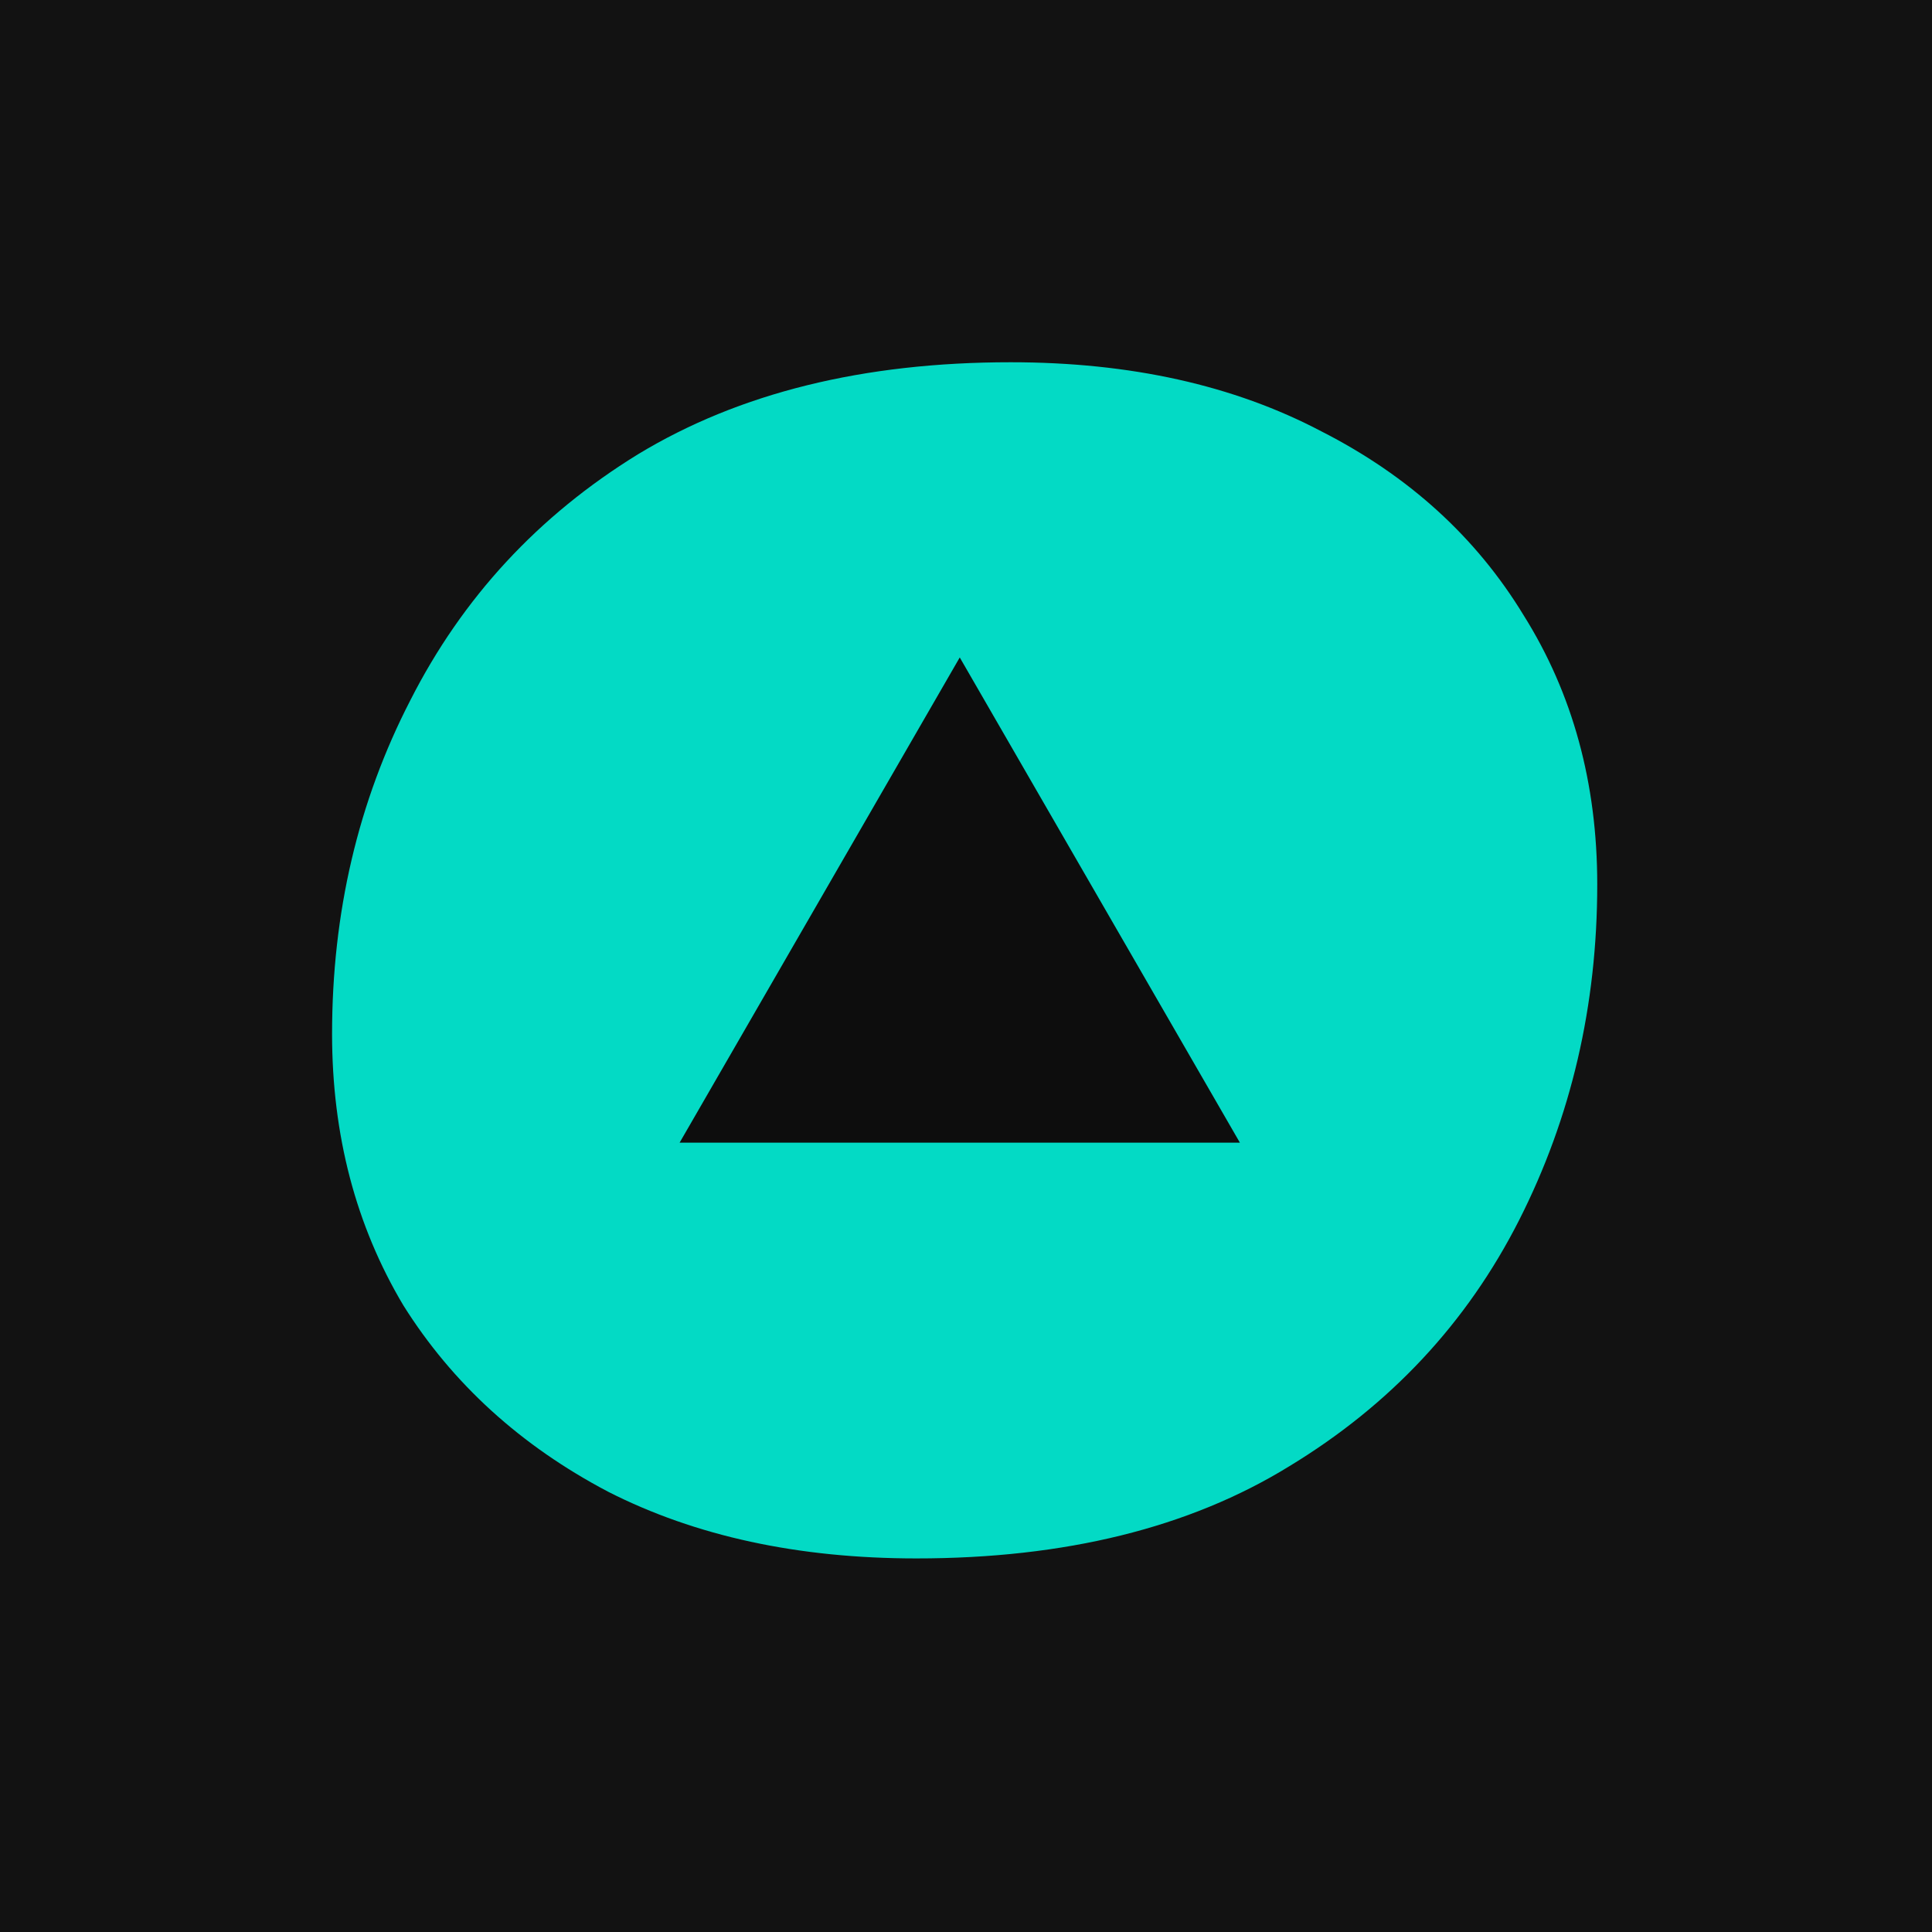
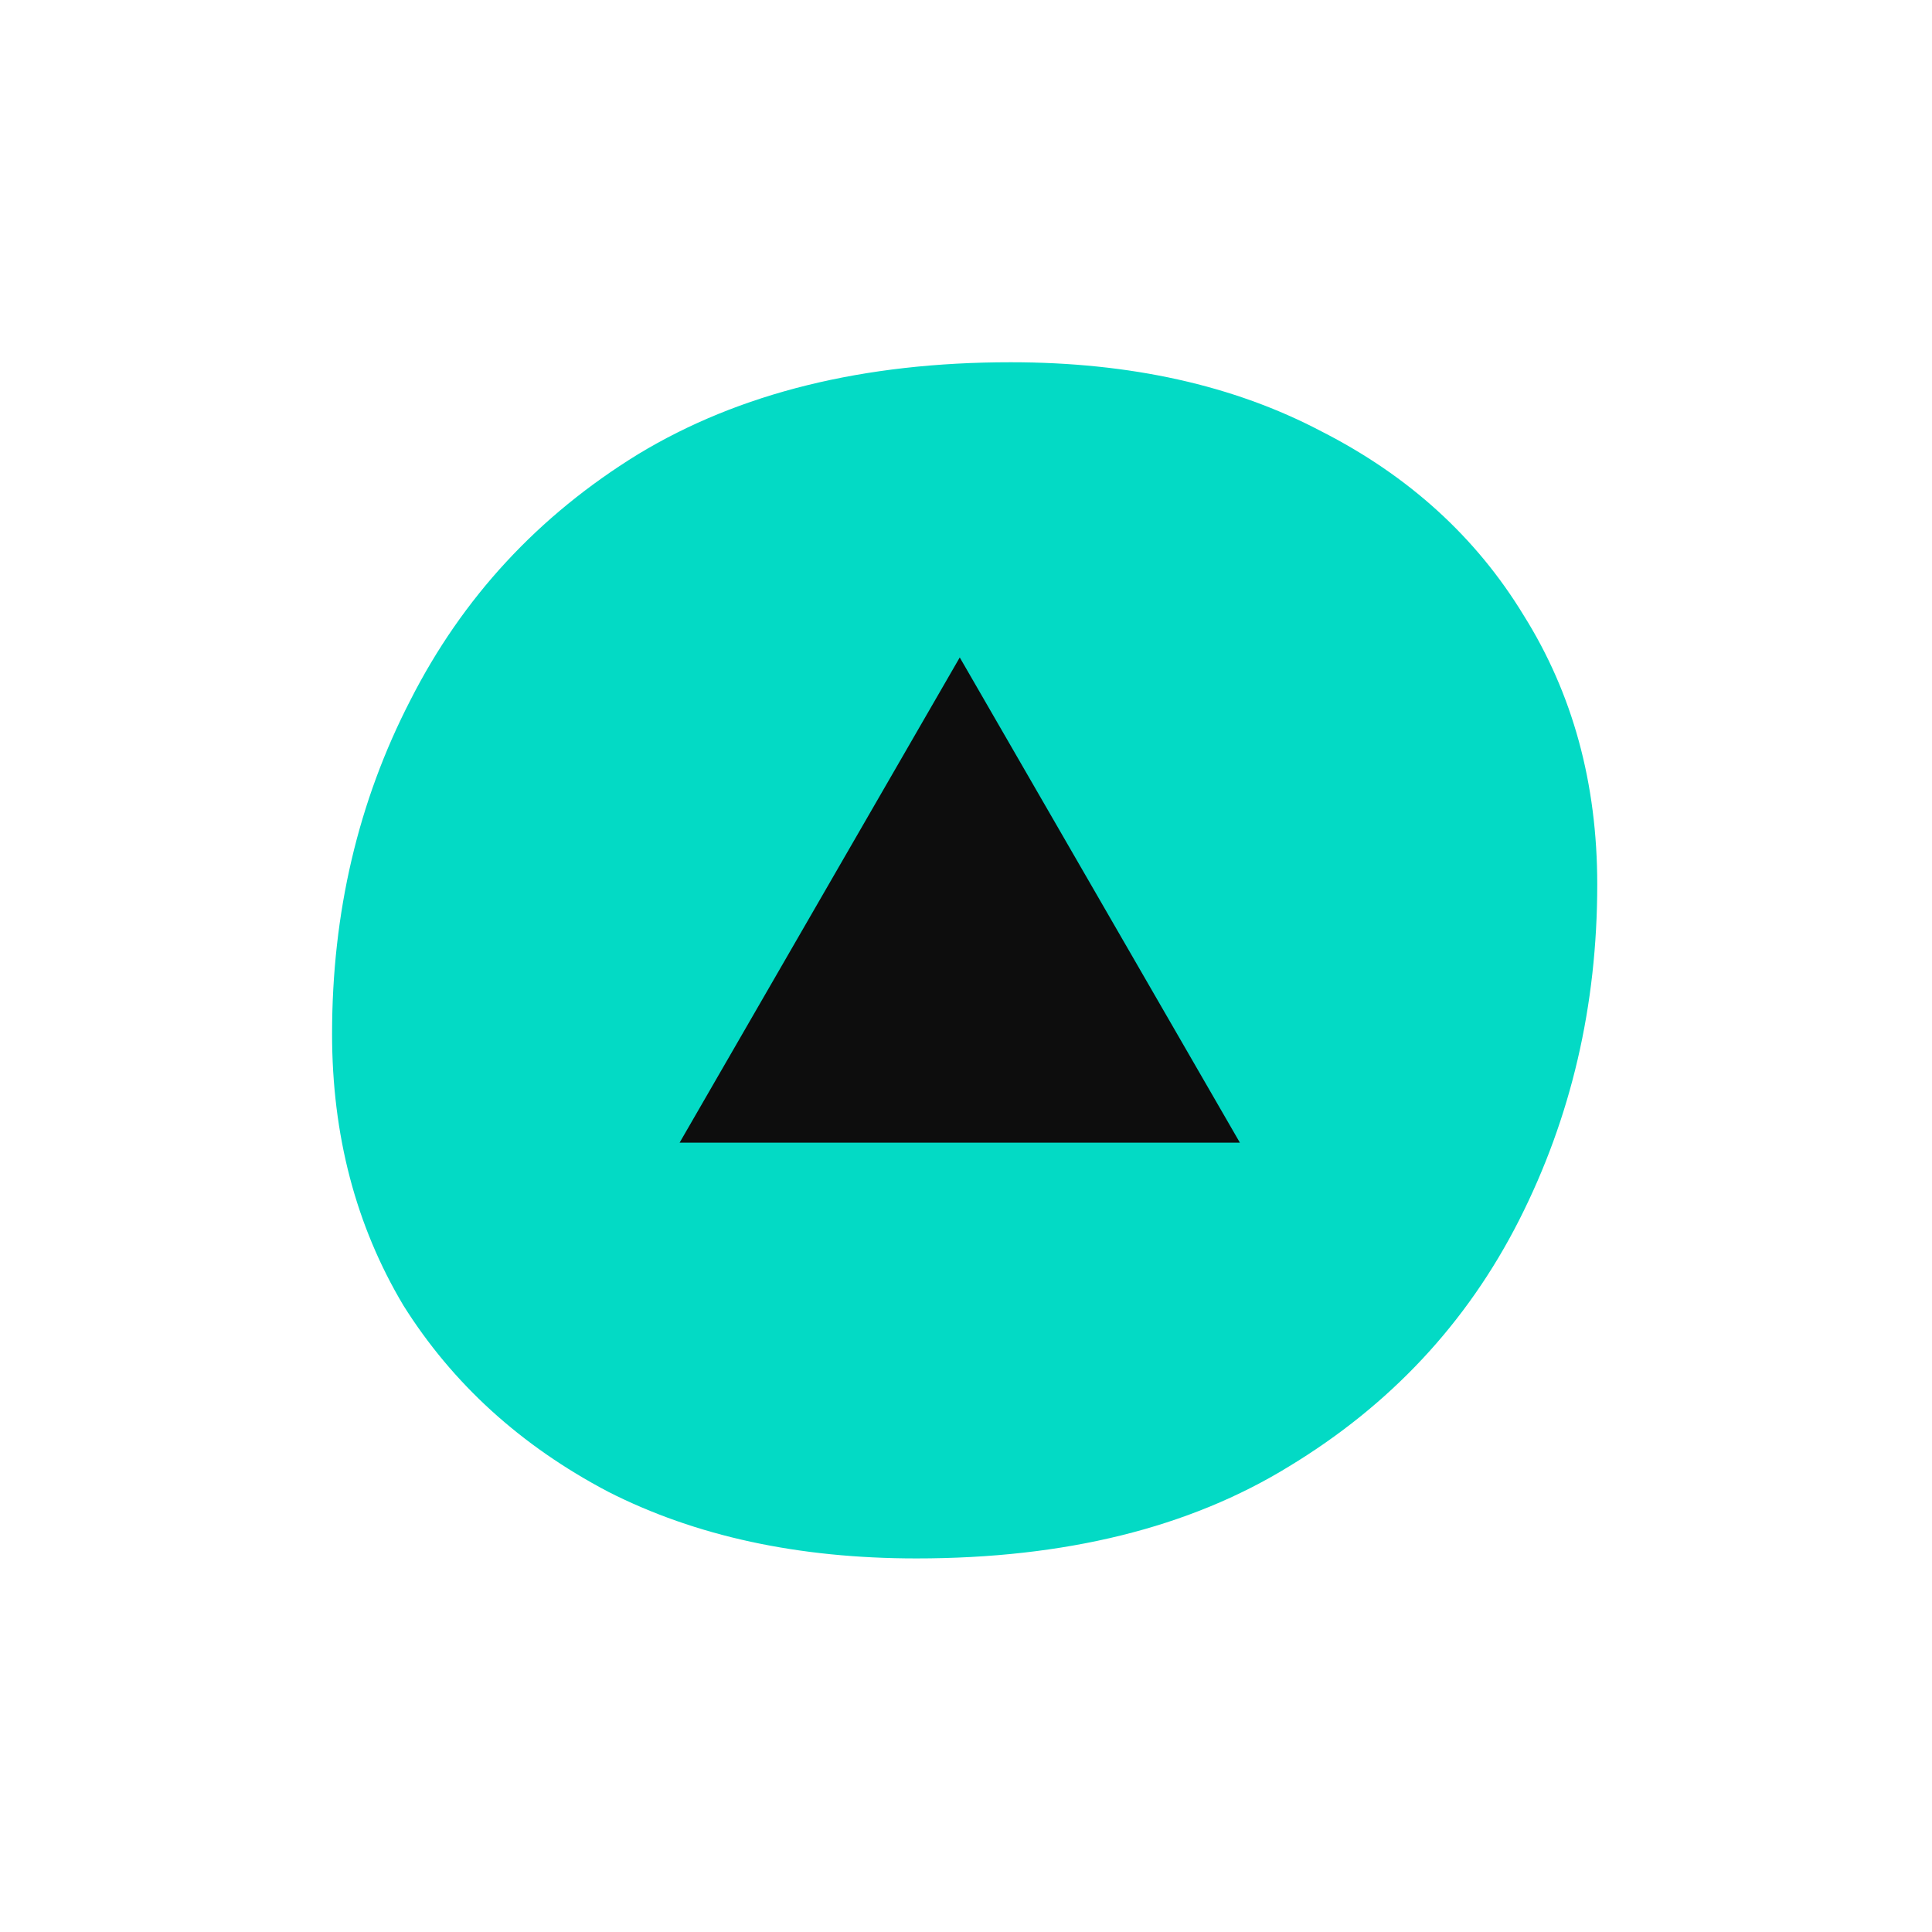
<svg xmlns="http://www.w3.org/2000/svg" width="180" height="180" viewBox="0 0 180 180" fill="none">
-   <rect width="180" height="180" fill="#121212" />
  <path fill-rule="evenodd" clip-rule="evenodd" d="M56.656 138.98C64.8 143.124 74.373 145.195 85.374 145.195C99.234 145.195 110.807 142.338 120.094 136.623C129.524 130.907 136.668 123.263 141.526 113.691C146.383 104.118 148.812 93.688 148.812 82.4C148.812 72.97 146.526 64.612 141.954 57.325C137.525 50.038 131.238 44.323 123.094 40.179C114.95 35.893 105.306 33.75 94.161 33.75C80.445 33.75 68.872 36.608 59.442 42.323C50.155 48.038 43.082 55.682 38.224 65.255C33.366 74.685 30.938 85.043 30.938 96.331C30.938 105.761 33.152 114.191 37.581 121.62C42.154 128.907 48.512 134.694 56.656 138.98Z" fill="#03DAC5" />
  <path d="M89.418 61.253L115.519 106.461H63.317L89.418 61.253Z" fill="#0D0D0D" />
</svg>